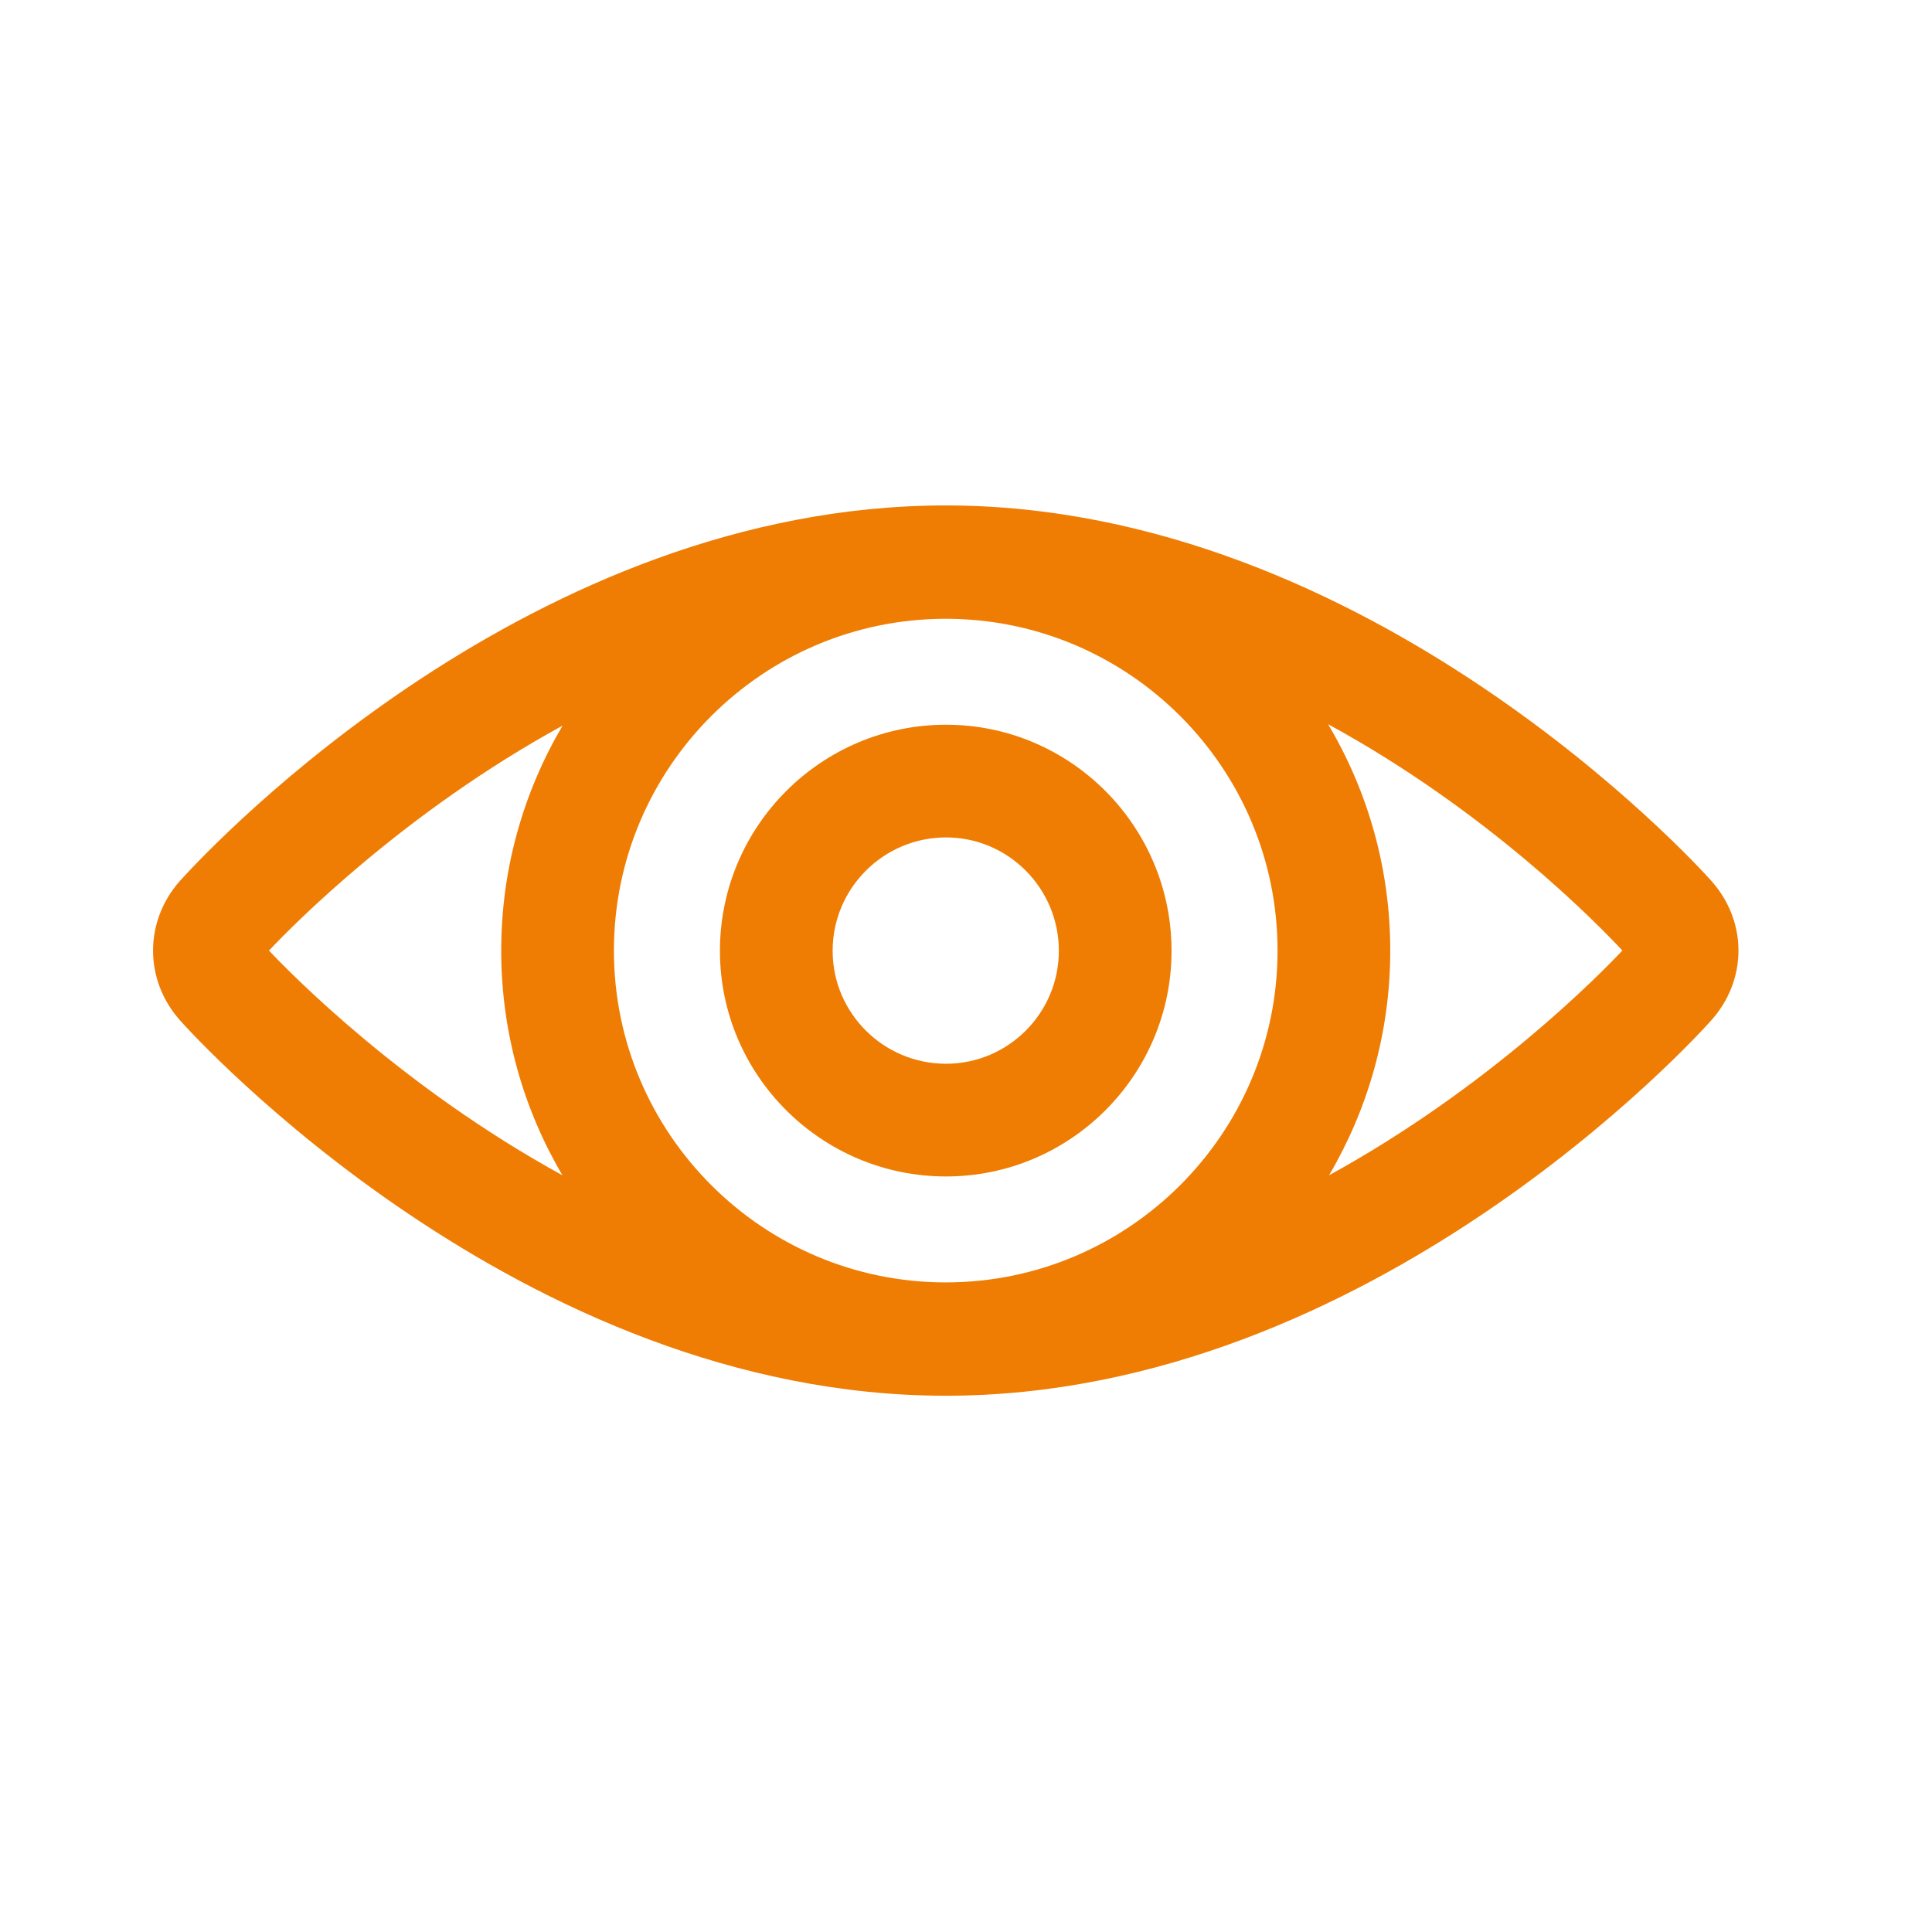
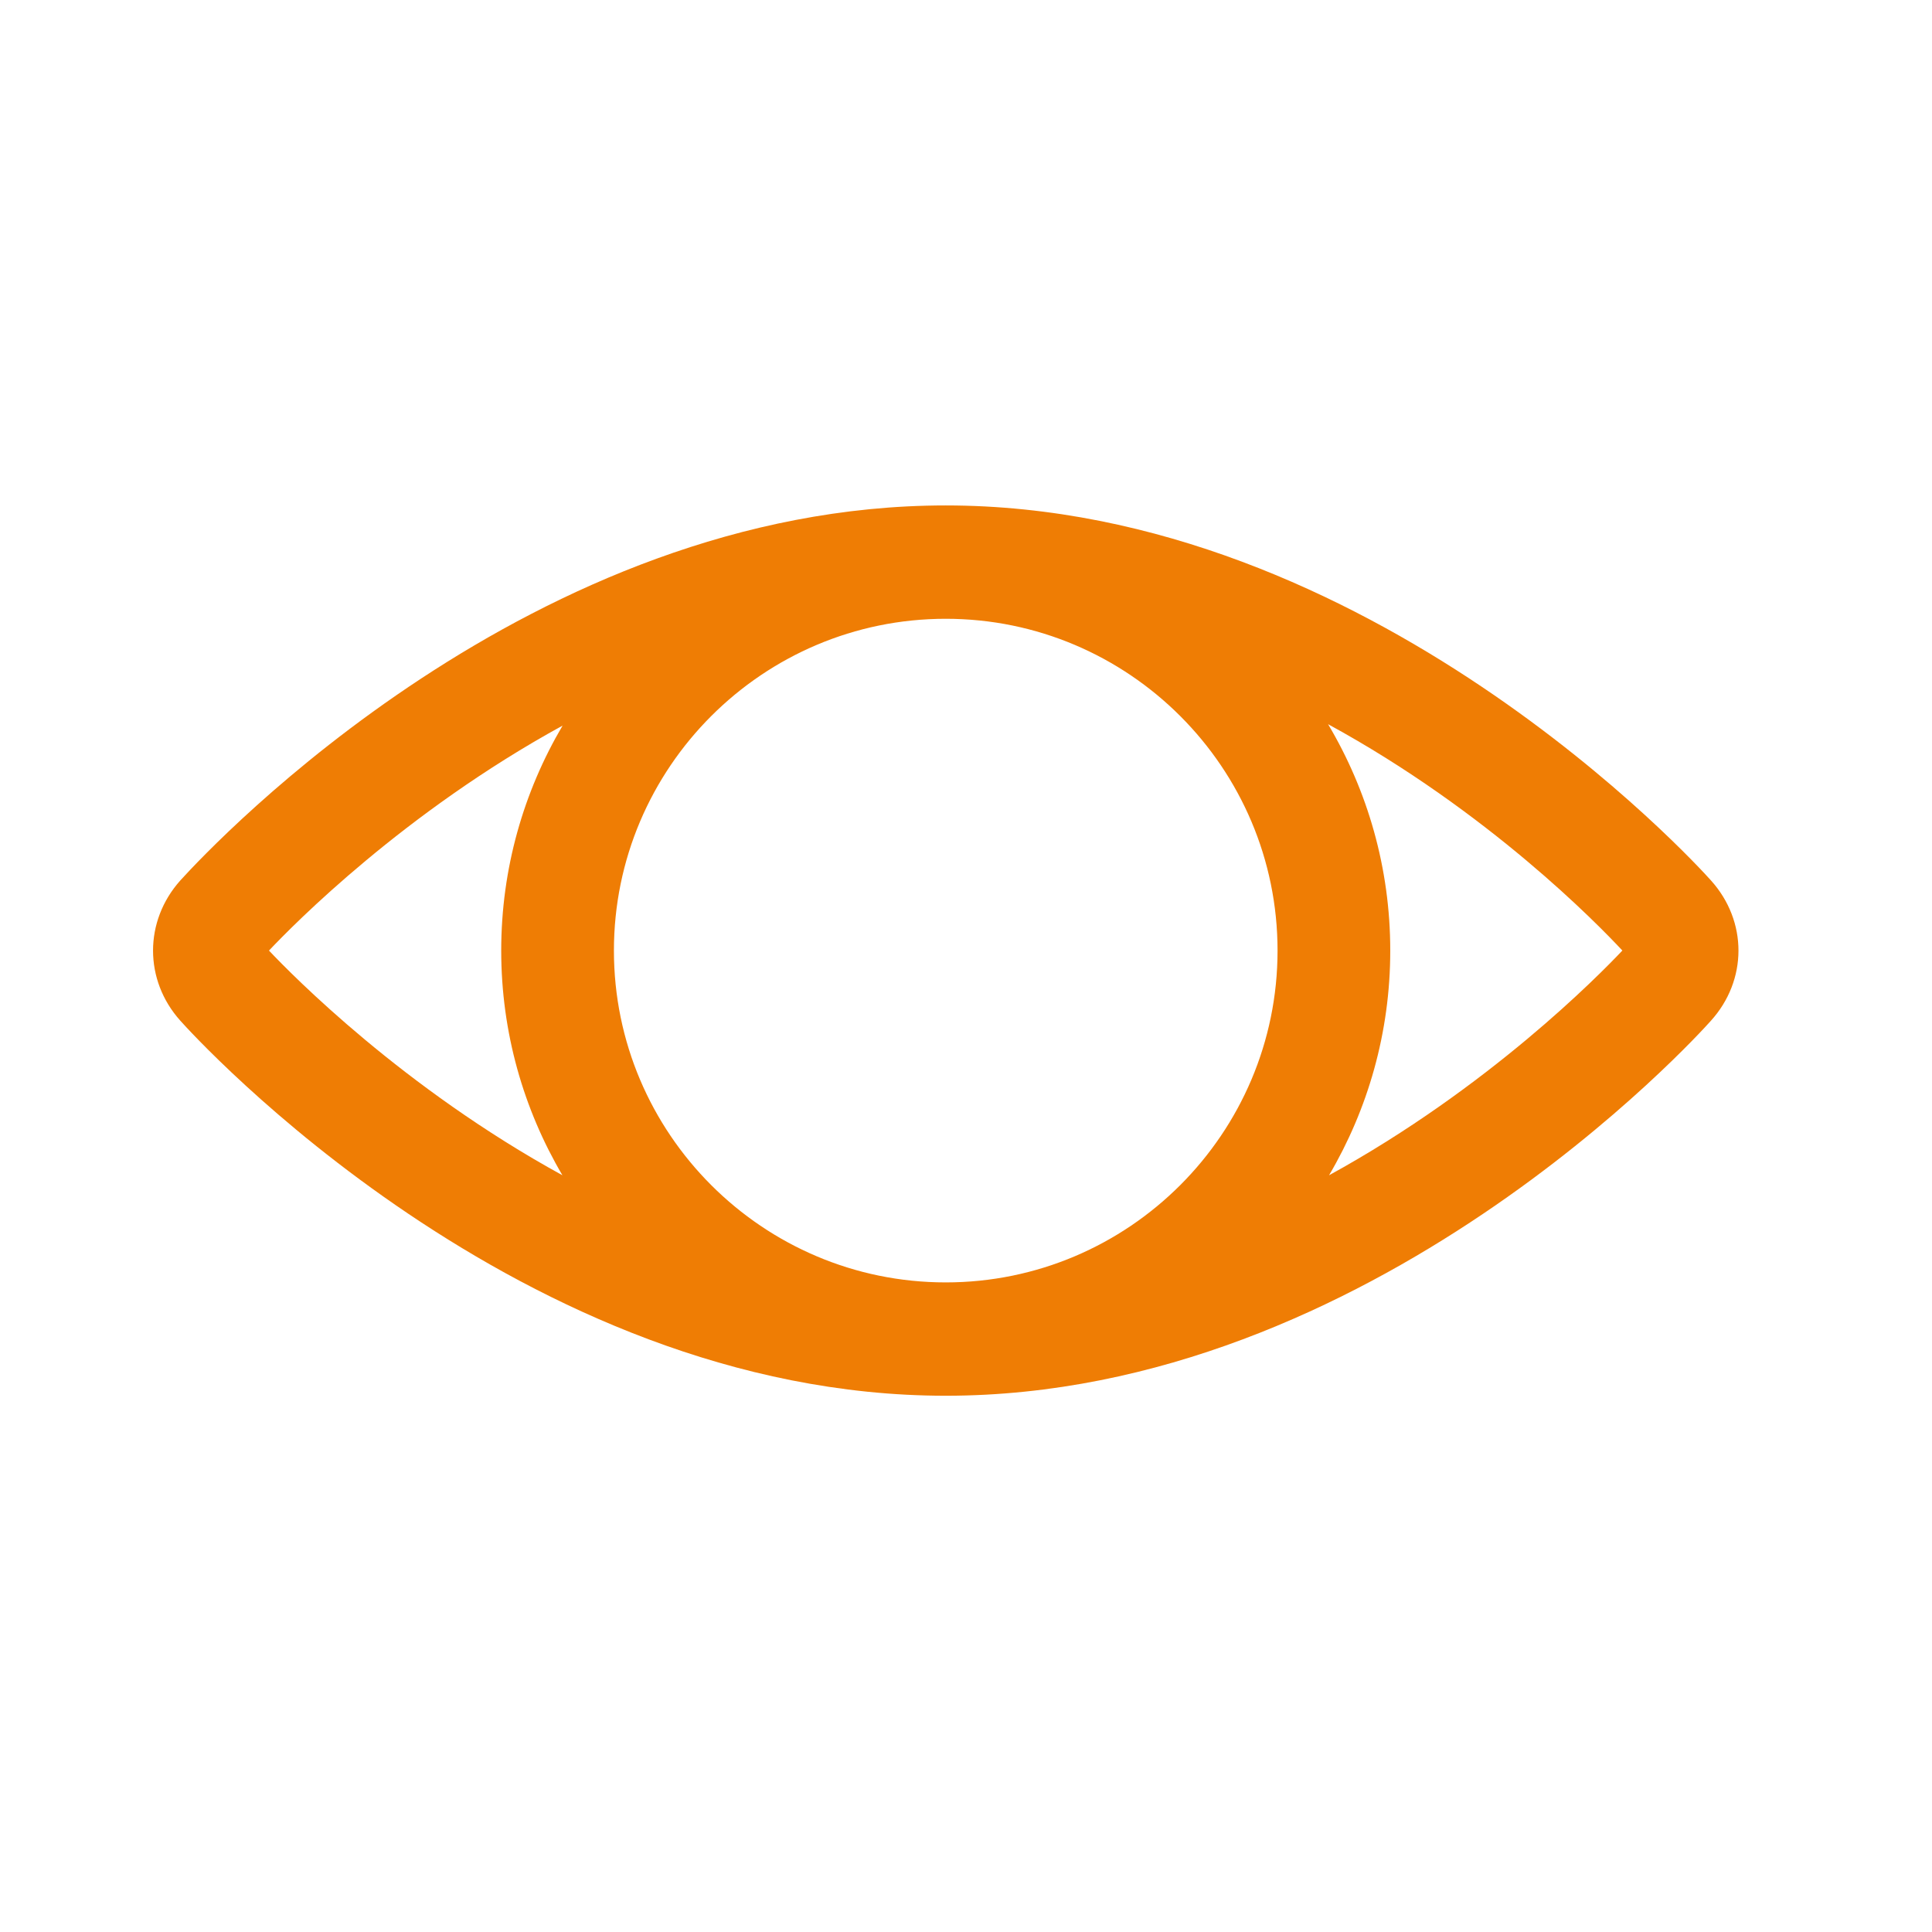
<svg xmlns="http://www.w3.org/2000/svg" version="1.0" id="Ebene_1" x="0px" y="0px" width="240px" height="240px" viewBox="0 0 240 240" style="enable-background:new 0 0 240 240;" xml:space="preserve">
  <g>
    <path style="fill:#EF7D04;" d="M212.53,109.357c-1.865-2.08-42.417-46.57-95.047-46.57    c-51.312,0-90.724,41.783-95.085,46.587c-4.516,5.052-4.514,12.38-0.002,17.416    c1.7,1.903,42.231,46.594,95.087,46.594c52.872,0,93.368-44.694,95.026-46.553    C217.102,121.773,217.108,114.428,212.53,109.357z M117.483,159.305    c-22.729,0-41.22-18.491-41.22-41.219s18.491-41.219,41.22-41.219    s41.219,18.491,41.219,41.219S140.212,159.305,117.483,159.305z M33.414,118.083    c3.095-3.281,16.794-17.17,36.473-27.945c-4.836,8.204-7.624,17.754-7.624,27.948    c0,10.177,2.779,19.713,7.601,27.908C50.092,135.155,36.351,121.196,33.414,118.083z     M165.101,145.995c4.822-8.196,7.602-17.732,7.602-27.91    c0-10.266-2.825-19.881-7.725-28.124c19.871,10.823,33.547,24.88,36.558,28.118    C198.634,121.158,184.896,135.141,165.101,145.995z" />
-     <path style="fill:#EF7D04;" d="M117.519,90.028c-15.486,0-28.086,12.599-28.086,28.086    c0,15.456,12.6,28.03,28.086,28.03c15.447,0,28.015-12.574,28.015-28.03    C145.533,102.627,132.966,90.028,117.519,90.028z M117.519,132.143    c-7.767,0-14.086-6.294-14.086-14.03c0-7.767,6.319-14.086,14.086-14.086    c7.728,0,14.015,6.319,14.015,14.086    C131.533,125.849,125.246,132.143,117.519,132.143z" />
  </g>
</svg>